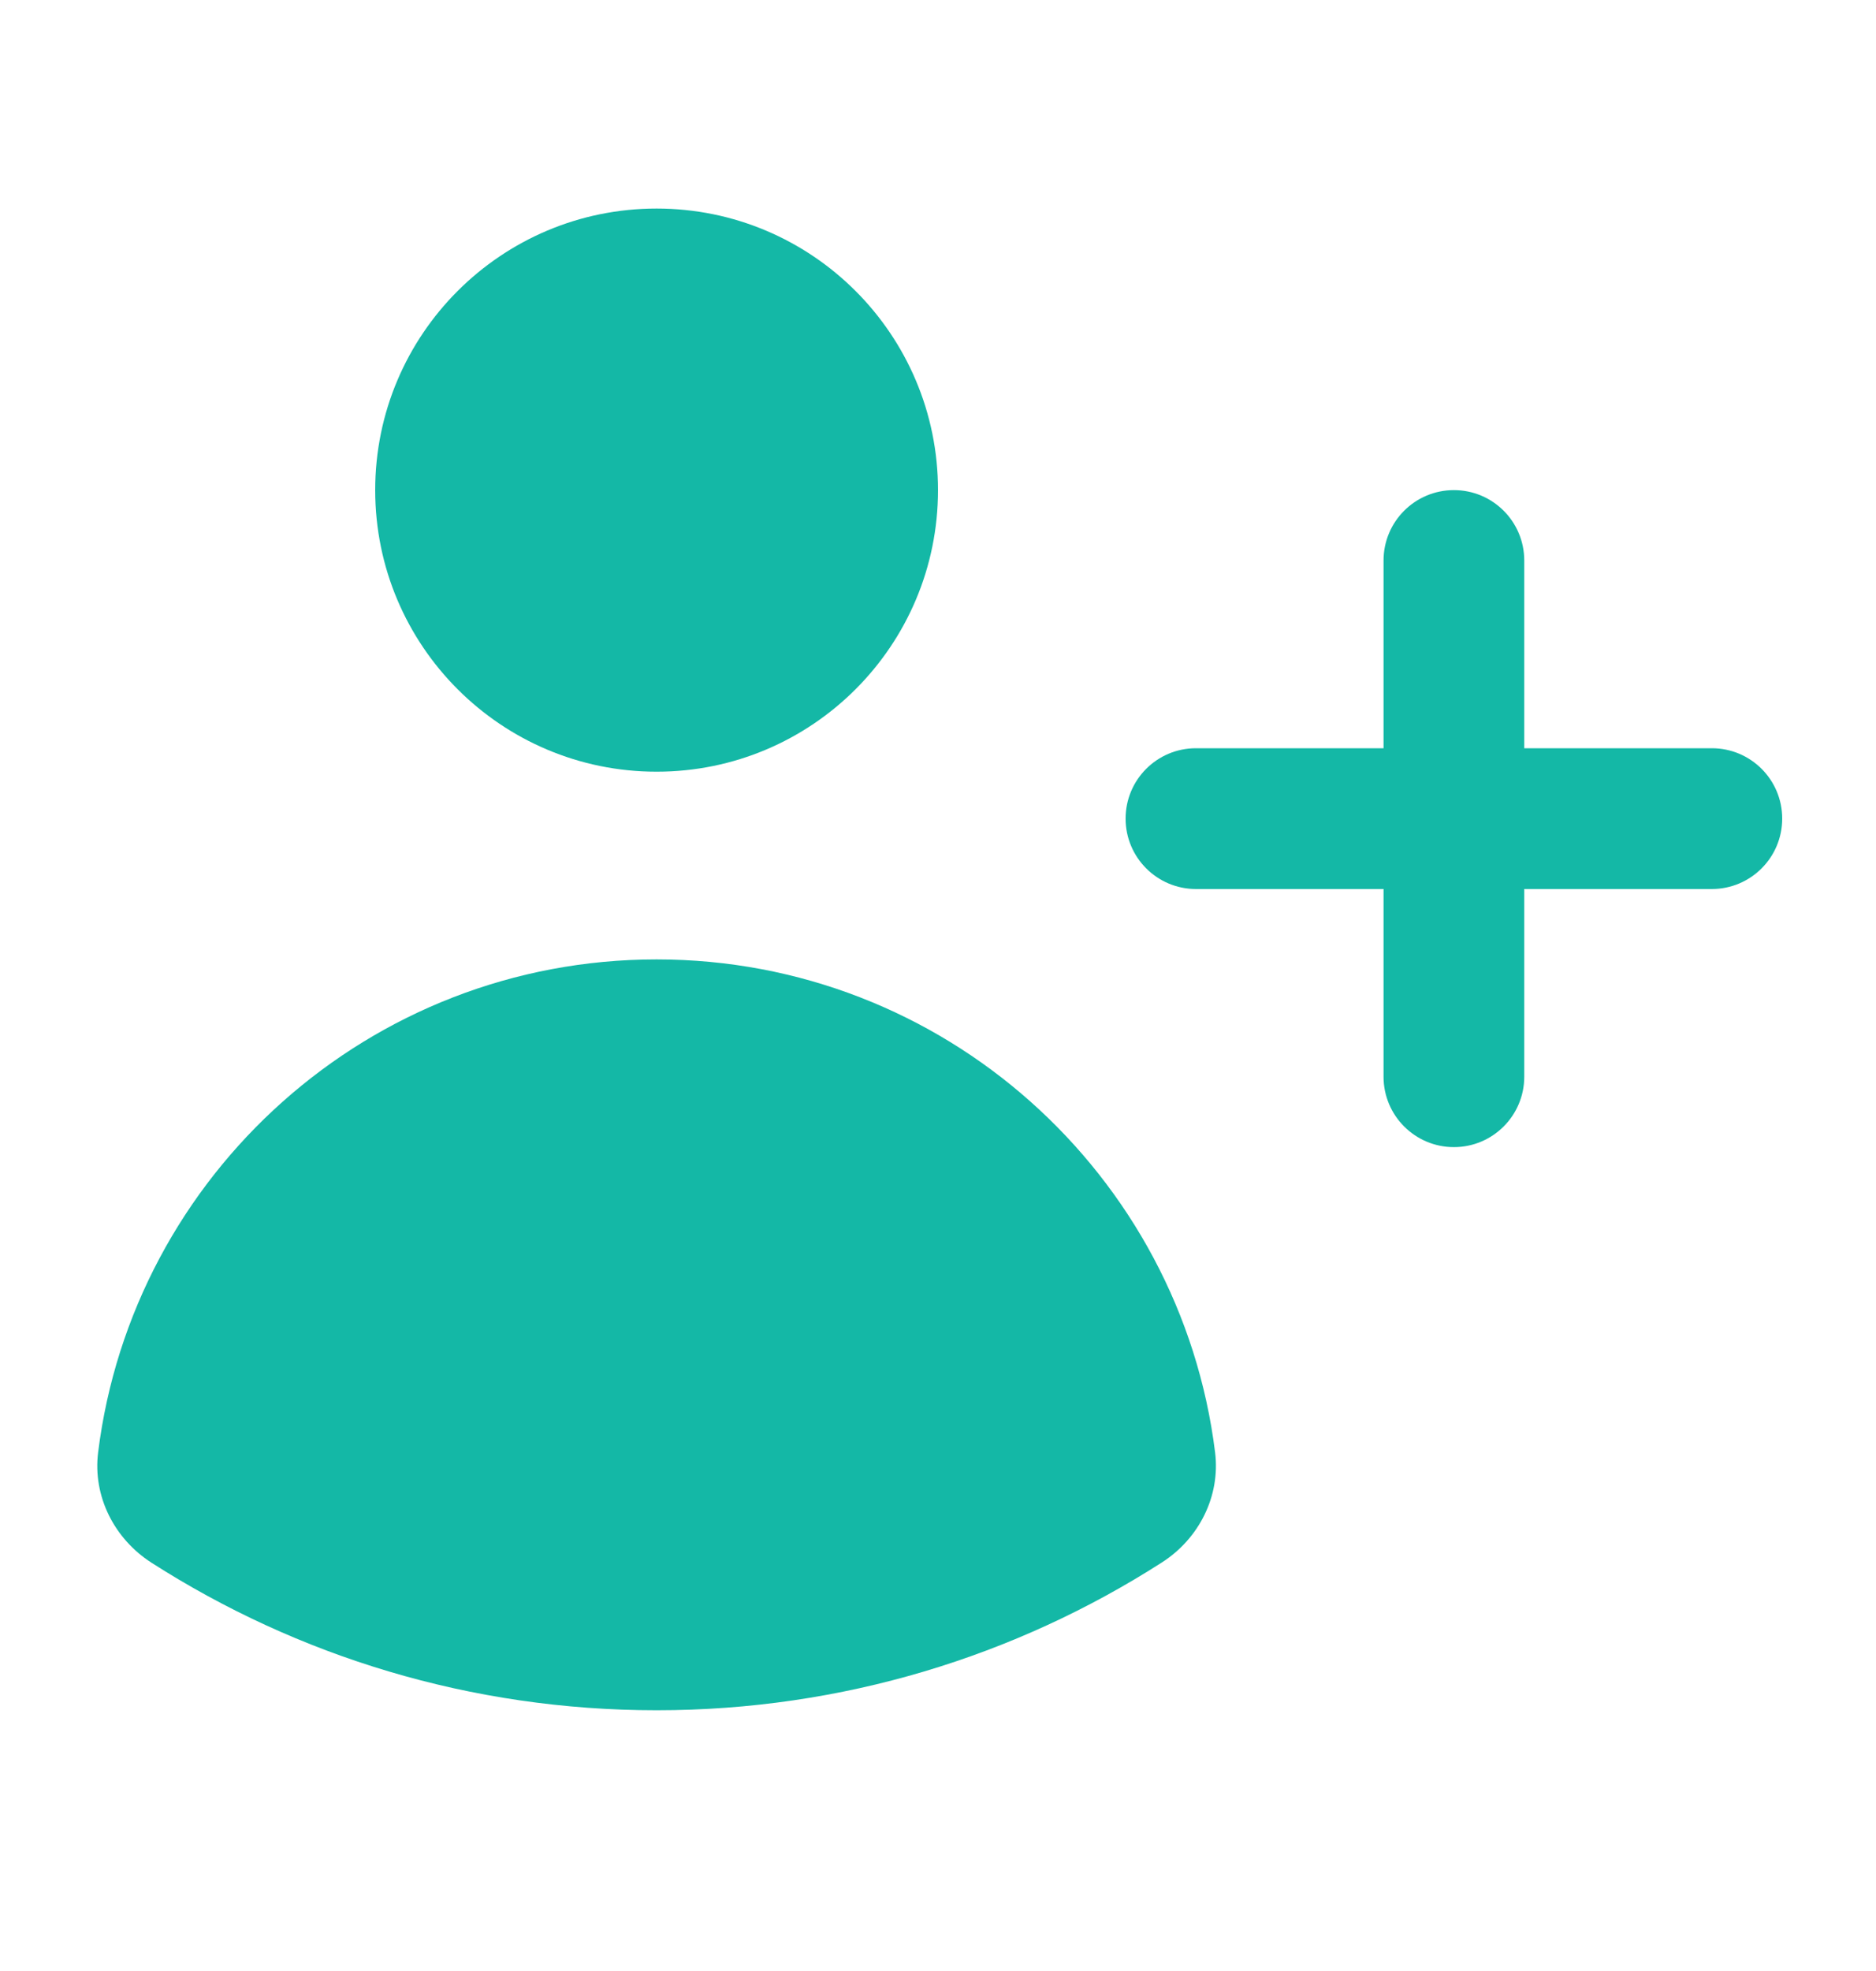
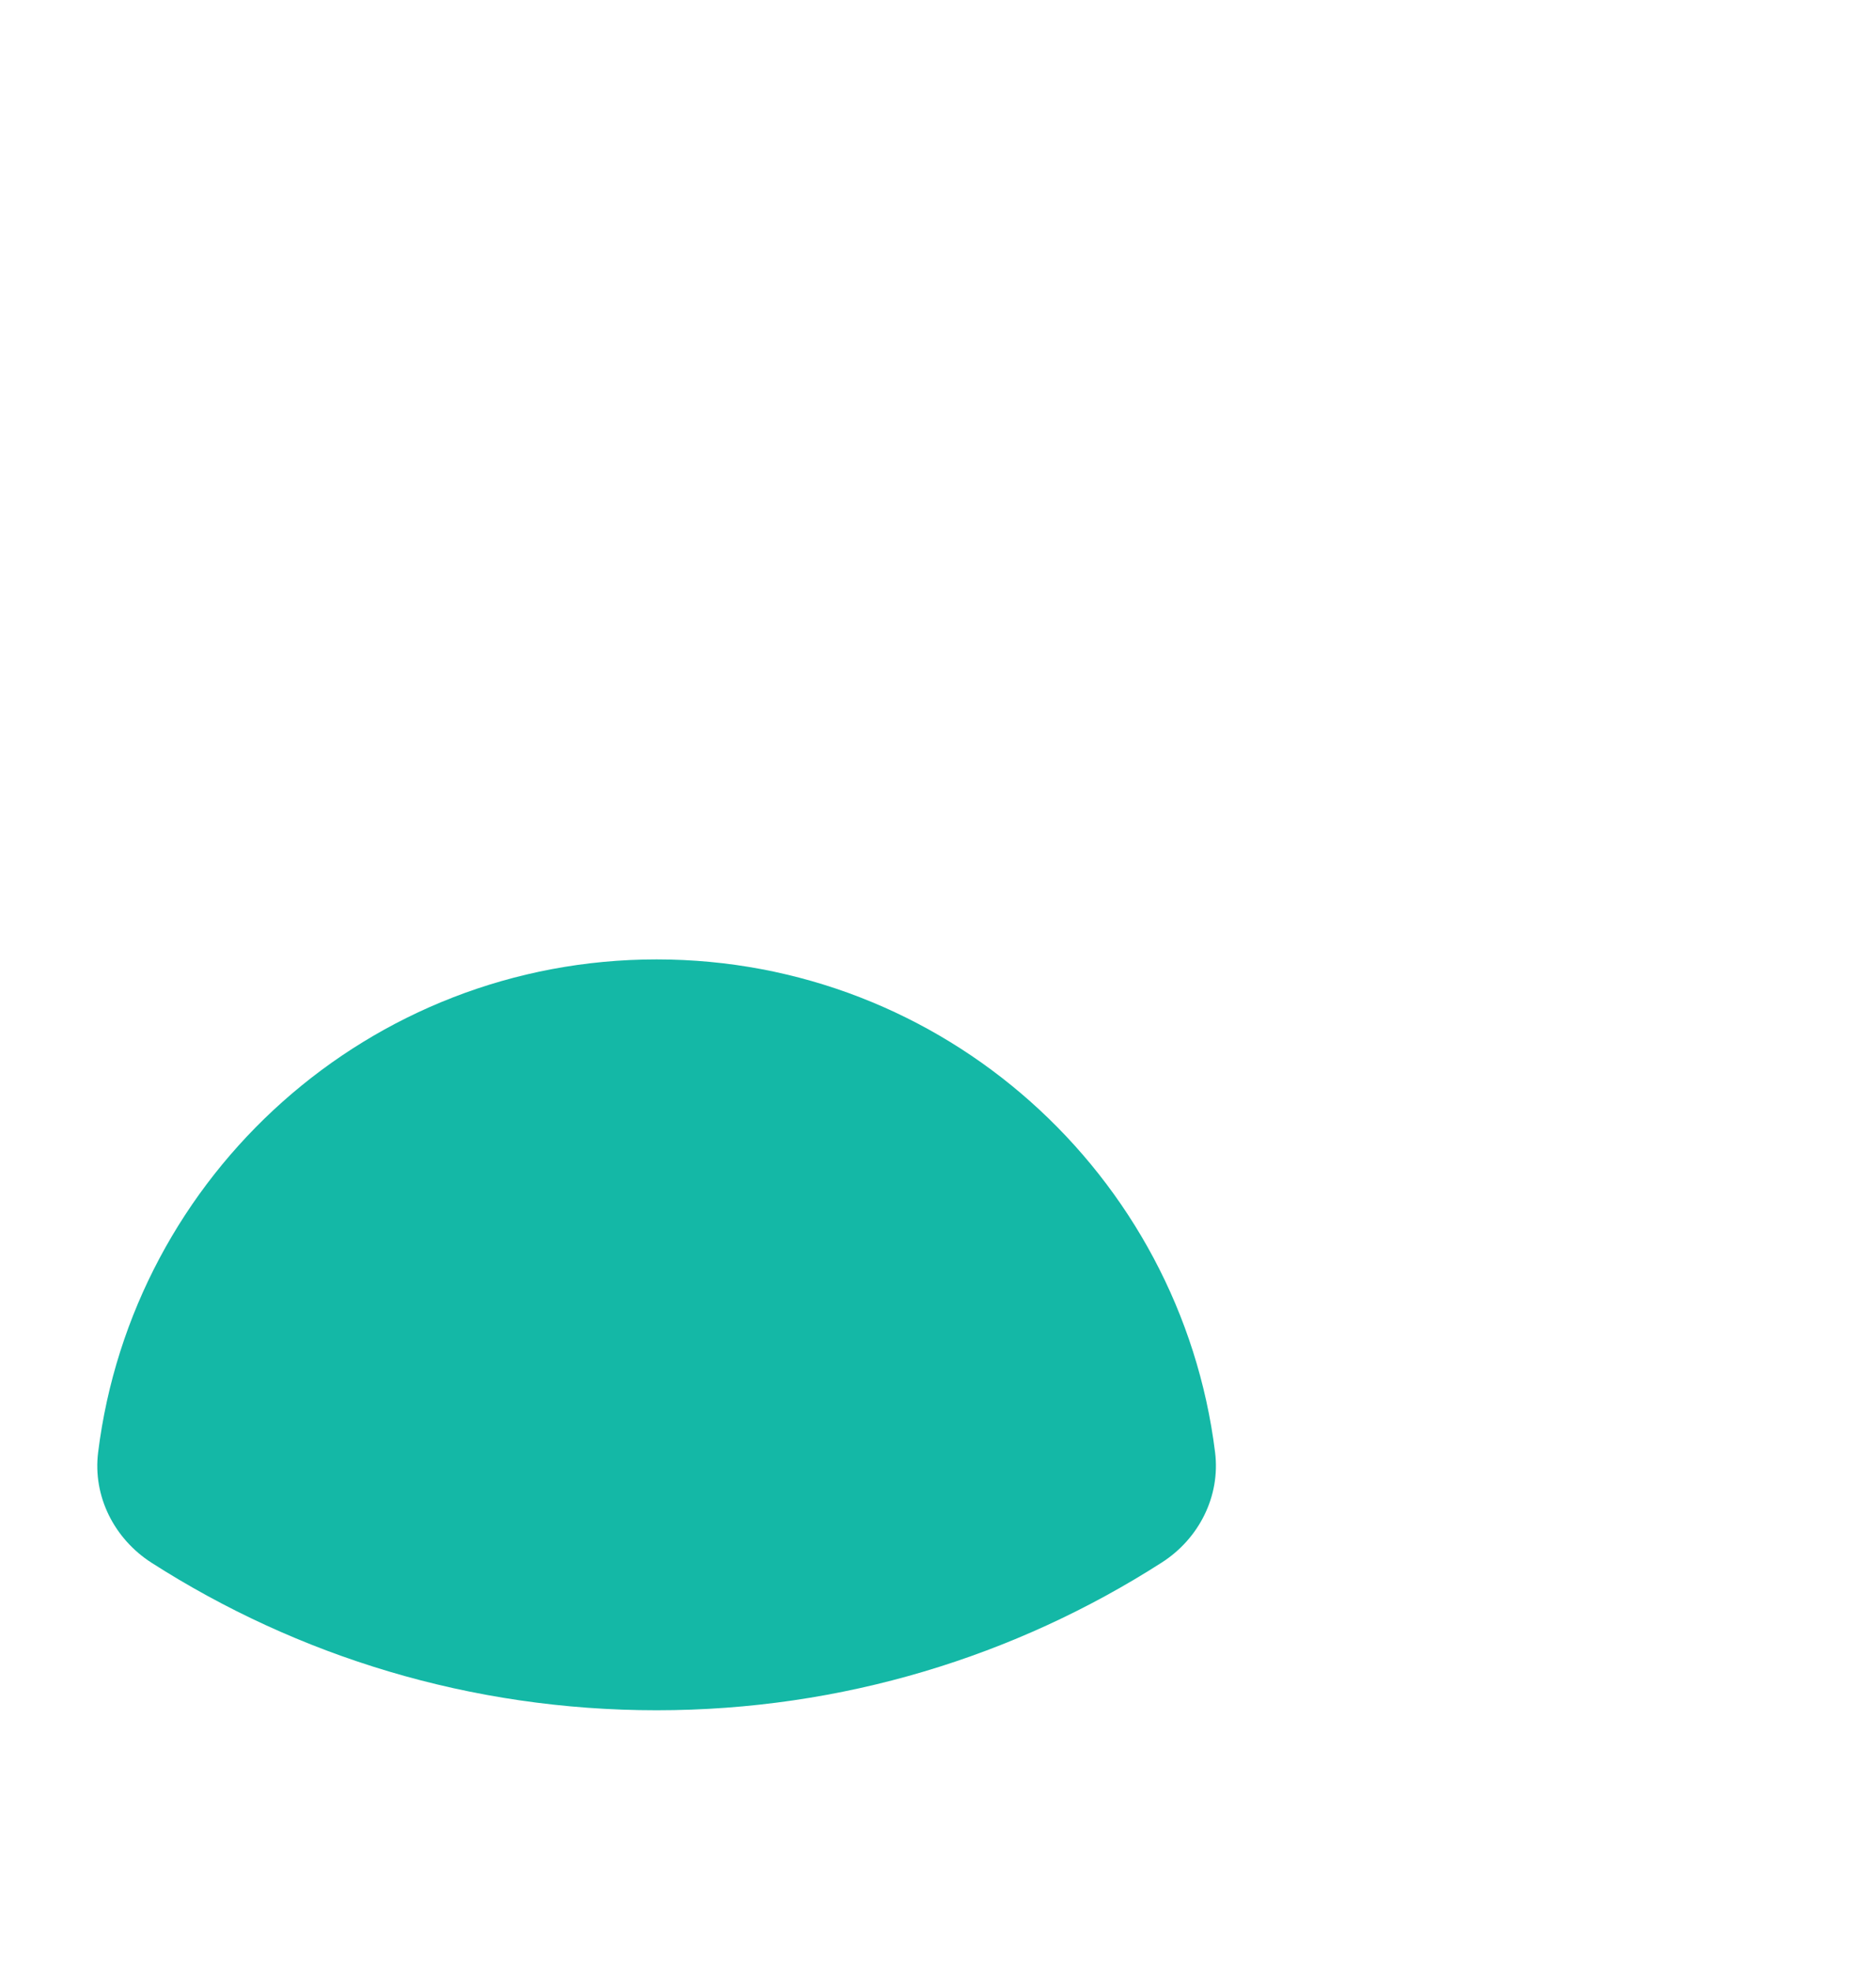
<svg xmlns="http://www.w3.org/2000/svg" width="20" height="21" viewBox="0 0 20 21" fill="none">
-   <path d="M10 5.222C10 6.879 8.657 8.222 7 8.222C5.343 8.222 4 6.879 4 5.222C4 3.565 5.343 2.222 7 2.222C8.657 2.222 10 3.565 10 5.222Z" fill="#14B8A6" />
  <path d="M1.615 16.65C1.218 16.395 0.988 15.943 1.046 15.475C1.414 12.514 3.939 10.222 7 10.222C10.06 10.222 12.586 12.513 12.954 15.474C13.012 15.942 12.782 16.395 12.384 16.649C10.83 17.644 8.982 18.222 7 18.222C5.017 18.222 3.17 17.645 1.615 16.65Z" fill="#14B8A6" />
-   <path d="M16.25 5.972C16.25 5.557 15.914 5.222 15.5 5.222C15.086 5.222 14.75 5.557 14.75 5.972V7.972H12.75C12.336 7.972 12 8.307 12 8.722C12 9.136 12.336 9.472 12.75 9.472H14.75V11.472C14.75 11.886 15.086 12.222 15.5 12.222C15.914 12.222 16.25 11.886 16.25 11.472V9.472H18.25C18.664 9.472 19 9.136 19 8.722C19 8.307 18.664 7.972 18.25 7.972H16.25V5.972Z" fill="#14B8A6" />
</svg>